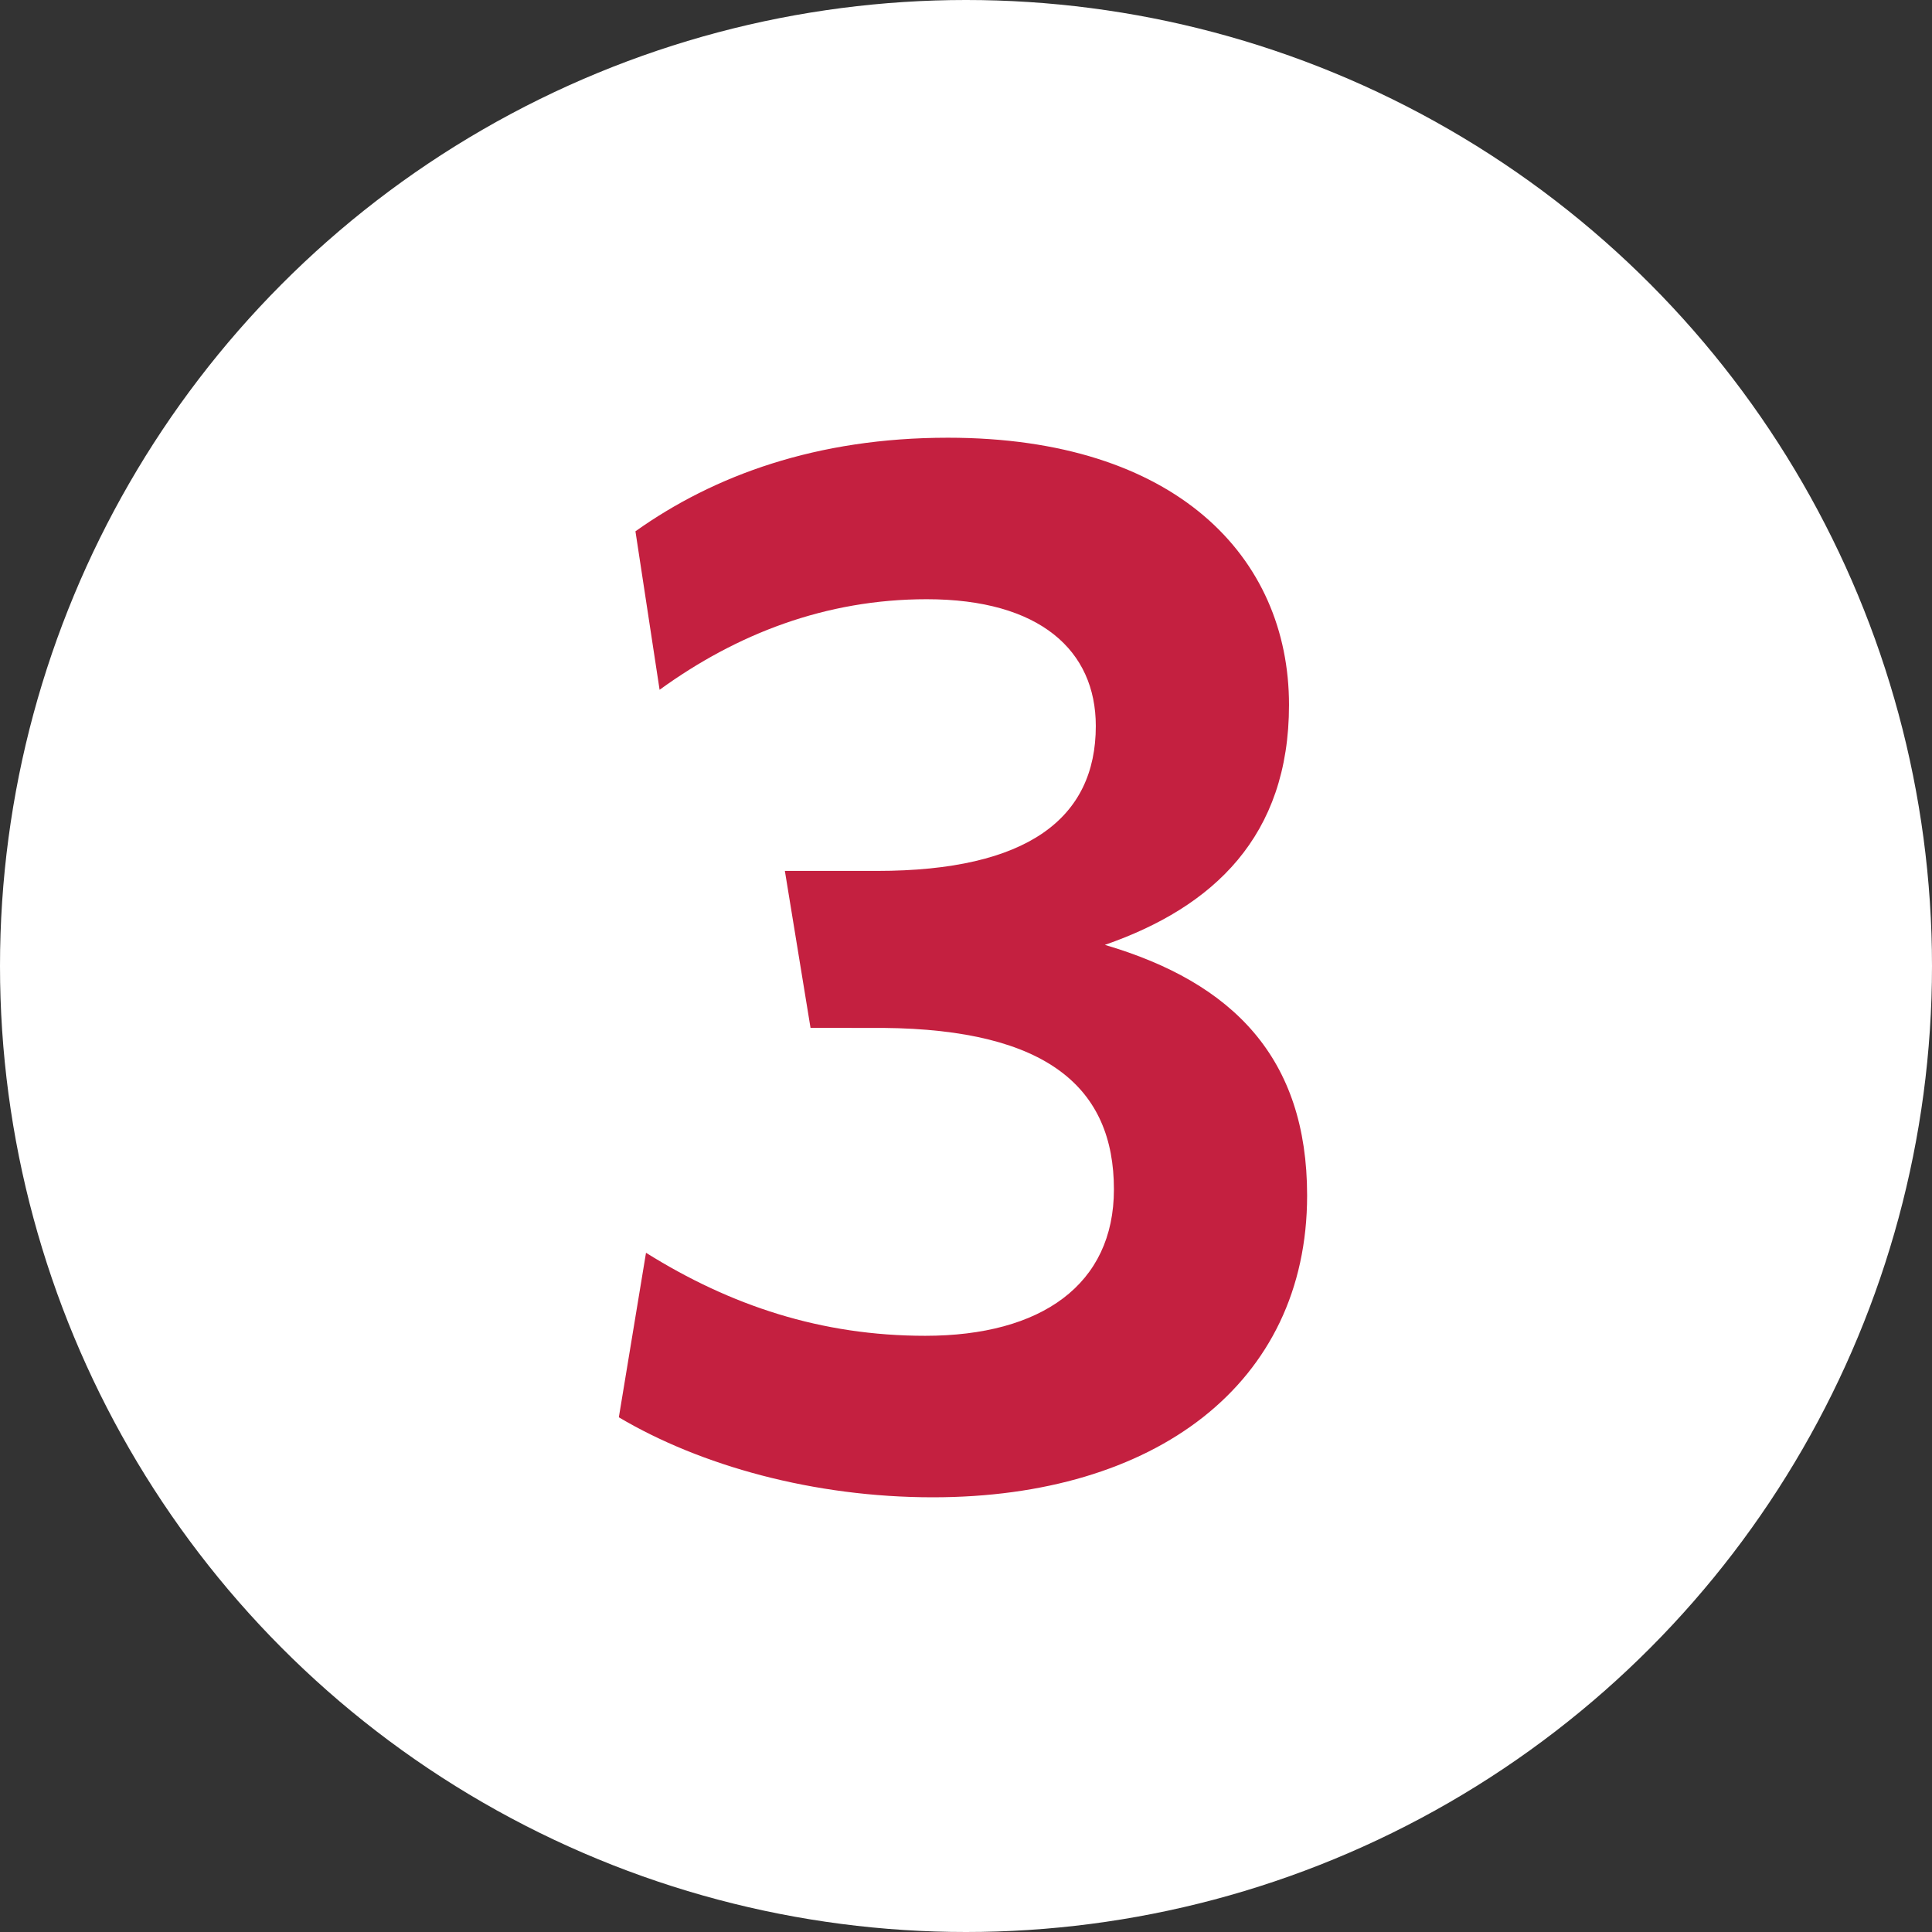
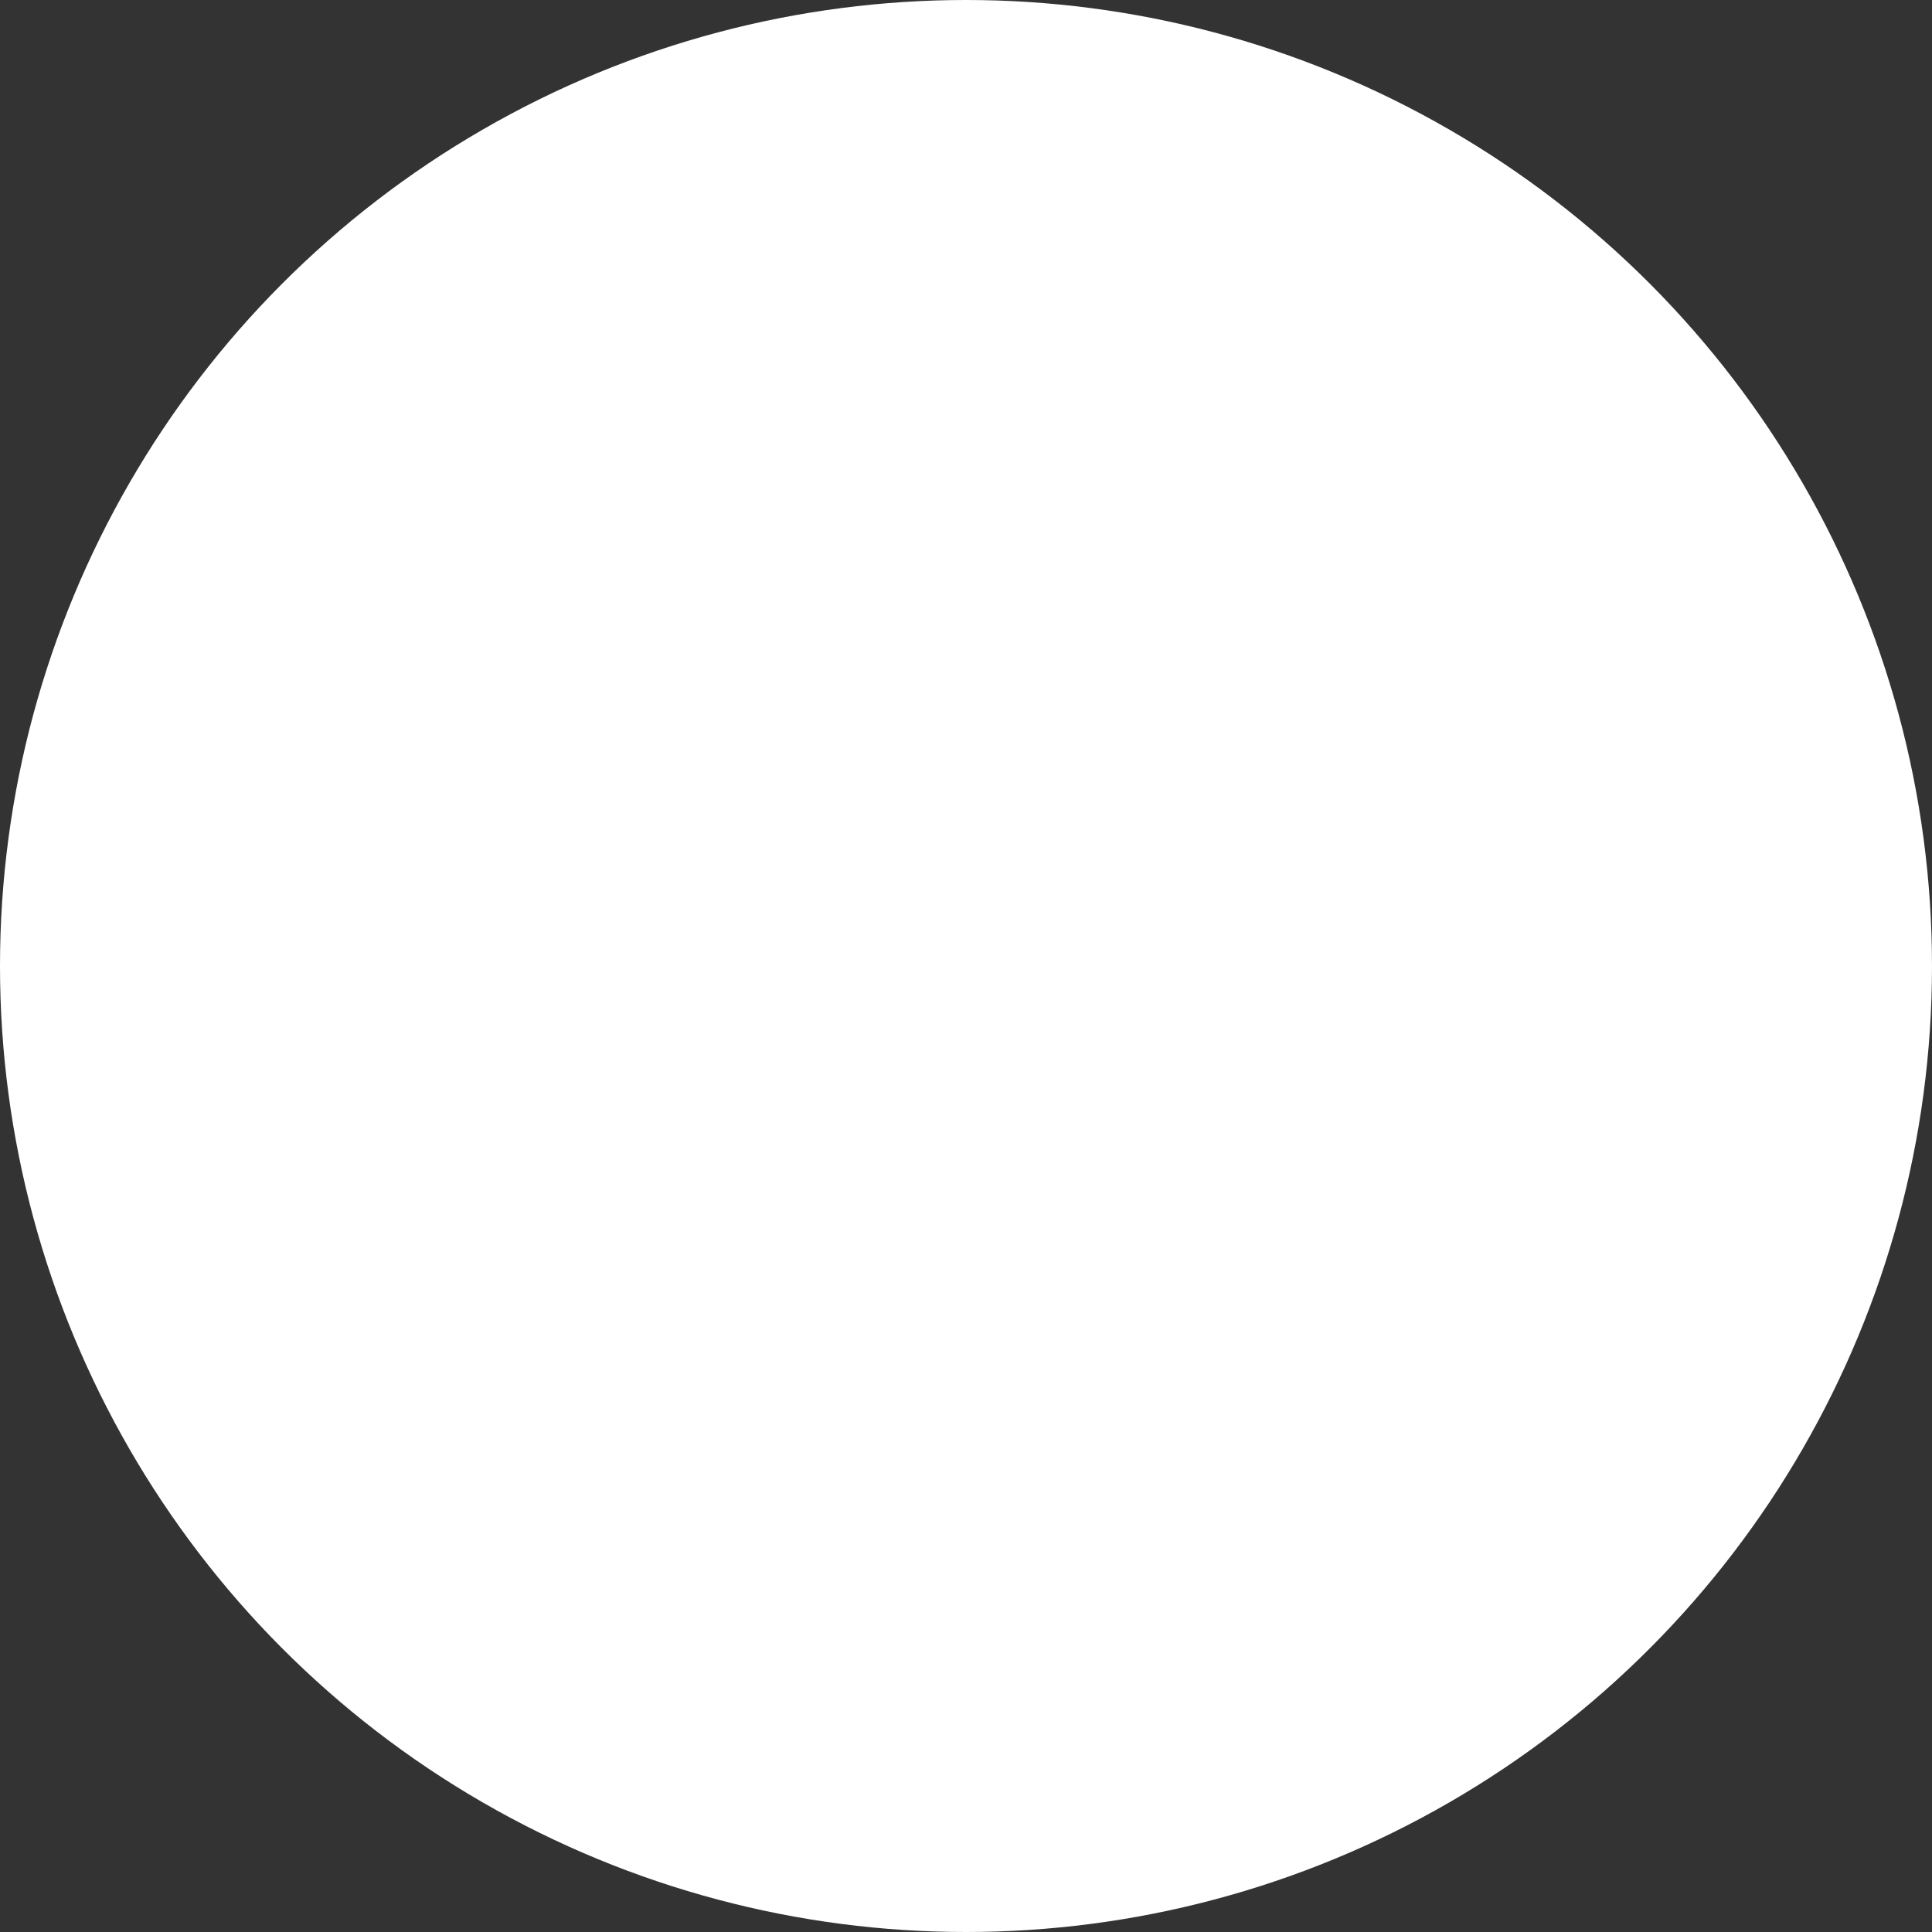
<svg xmlns="http://www.w3.org/2000/svg" width="128px" height="128px" viewBox="0 0 128 128" version="1.1">
  <rect x="0" y="0" width="128" height="128" fill="#333333" stroke="none" />
  <title>Icons/numbers/three-128x128</title>
  <desc>Created with Sketch.</desc>
  <g id="Icons/numbers/three-128x128" stroke="none" stroke-width="1" fill="none" fill-rule="evenodd">
    <g id="Icons/Illustrative/Oval-White" fill="#FFFFFF">
      <circle id="Oval" cx="64" cy="64" r="64" />
    </g>
-     <path d="M86.6,79.2 C86.6,91.7 76.5,99.2 61.8,99.2 C53.9,99.2 46.4,97.1 41,93.9 L42.8,83 C48.4,86.5 54.4,88.5 61.3,88.5 C69,88.5 73.8,85.1 73.8,78.8 C73.8,72.088 69.416,68.202 58.533,68.102 L53.7,68.1 L52,57.7 L58.1,57.7 C68.1,57.7 72.6,54.2 72.6,48.1 C72.6,43.1 68.9,39.7 61.4,39.7 C54.7,39.7 48.8,42 43.7,45.7 L42.1,35.2 C47.3,31.5 54.1,29 62.8,29 C77.9,29 85.4,36.9 85.4,46.7 C85.4,55.4 80.4,60.1 73.2,62.6 C81.7,65.1 86.6,70.1 86.6,79.2 Z" id="outline-3" fill="#C42040" fill-rule="nonzero" />
  </g>
</svg>